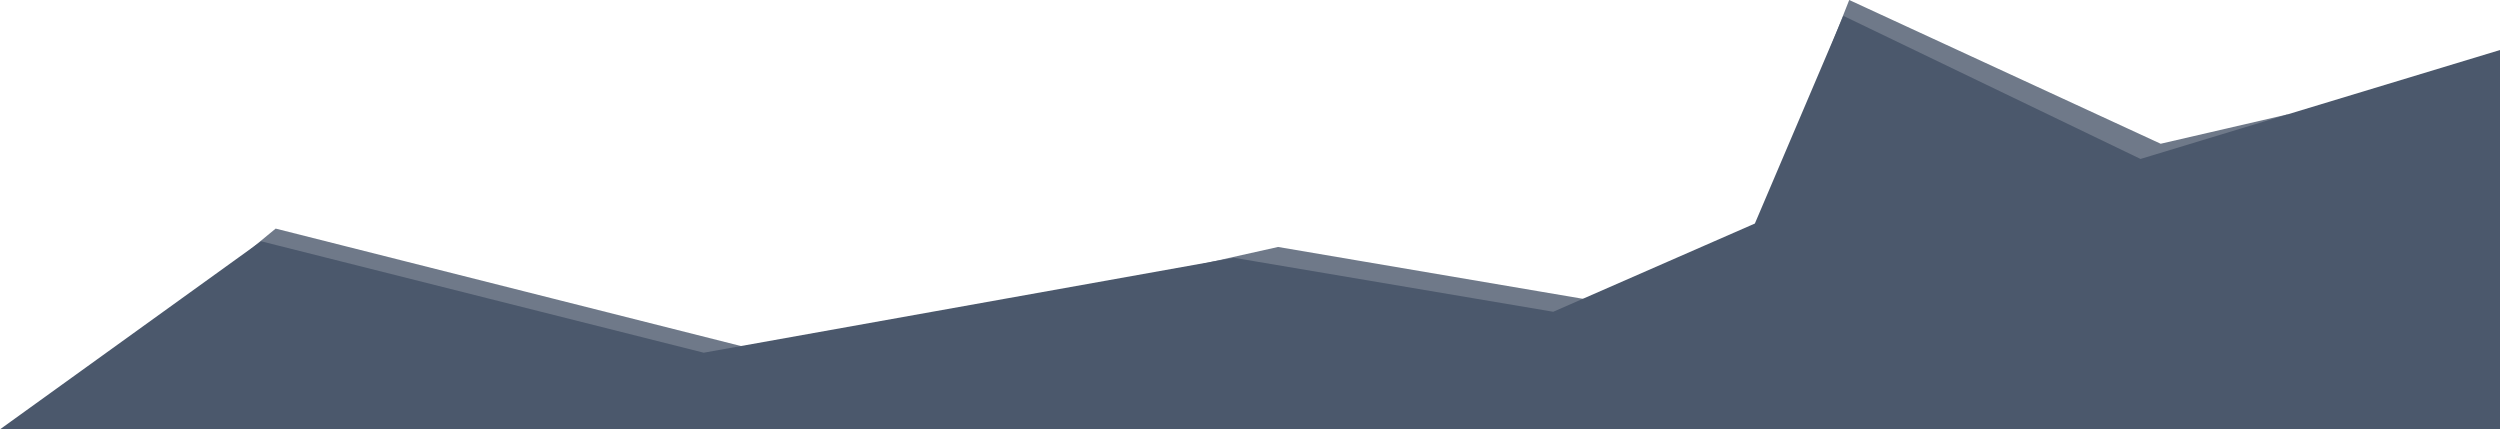
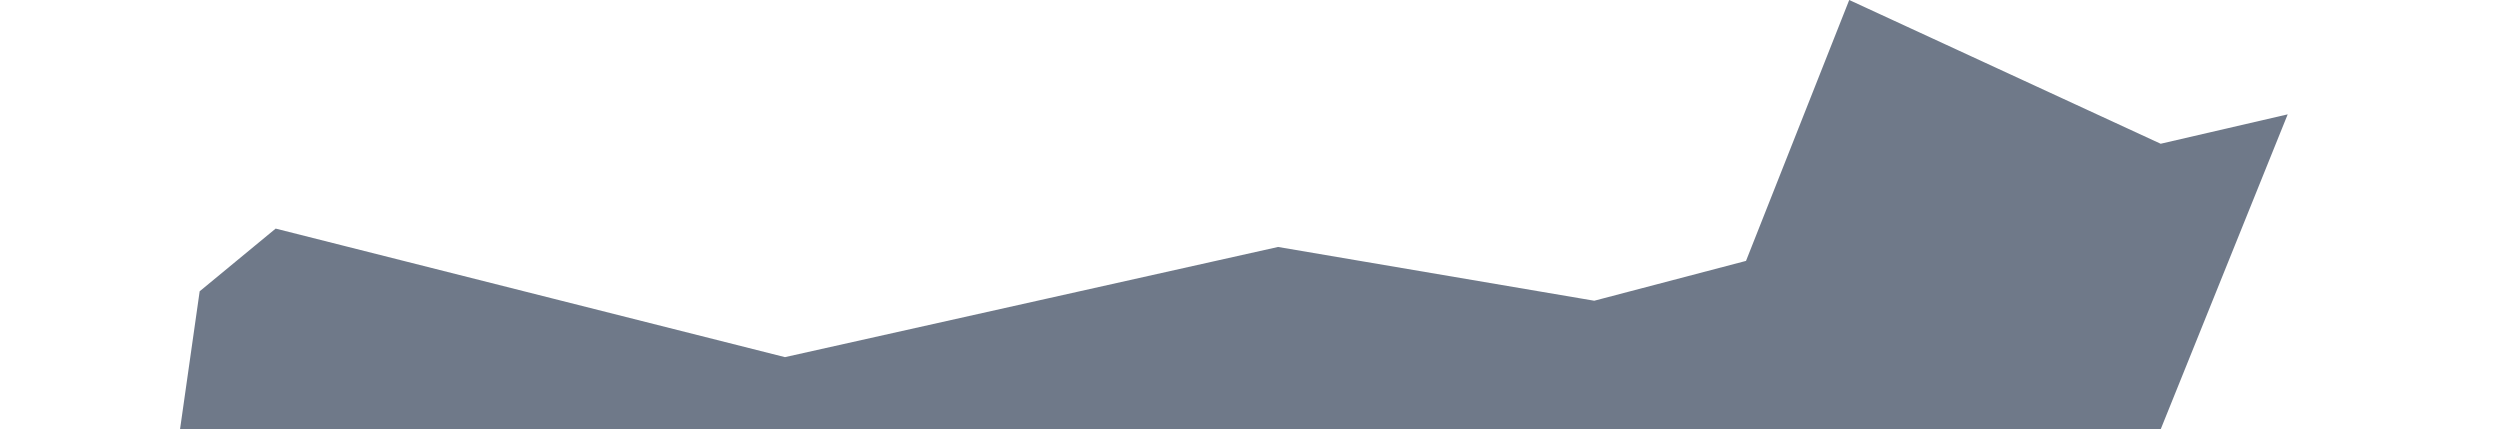
<svg xmlns="http://www.w3.org/2000/svg" viewBox="0 0 2016.01 346.21">
  <defs>
    <style>.cls-1{fill:#6f7989;}.cls-2{fill:#4b586c;}.cls-3{fill:none;}</style>
  </defs>
  <g id="Layer_2" data-name="Layer 2">
    <g id="Layer_1-2" data-name="Layer 1">
      <polygon class="cls-1" points="1742.37 115.92 1844.81 92.21 1742.37 346.21 145.17 346.21 161.01 234.9 205.52 198.17 222.29 184.34 597.51 279.04 633 288 978.05 210.9 1030.63 199.15 1276.43 240.95 1285.61 242.51 1407.99 210.39 1482.23 22.72 1491.22 0 1742.37 115.92" />
-       <polygon class="cls-2" points="1726.12 128.17 2016.01 40.34 2016.01 346.21 0 346.21 205.52 198.17 210.54 194.56 567.48 284.42 597.51 279.04 978.05 210.9 995.02 207.86 1252.53 251.41 1276.43 240.95 1415.13 180.26 1482.23 22.72 1486.47 12.77 1726.12 128.17" />
      <polyline class="cls-3" points="0 346.21 145.17 346.21 1726.12 346.21 1742.37 346.21" />
    </g>
  </g>
</svg>